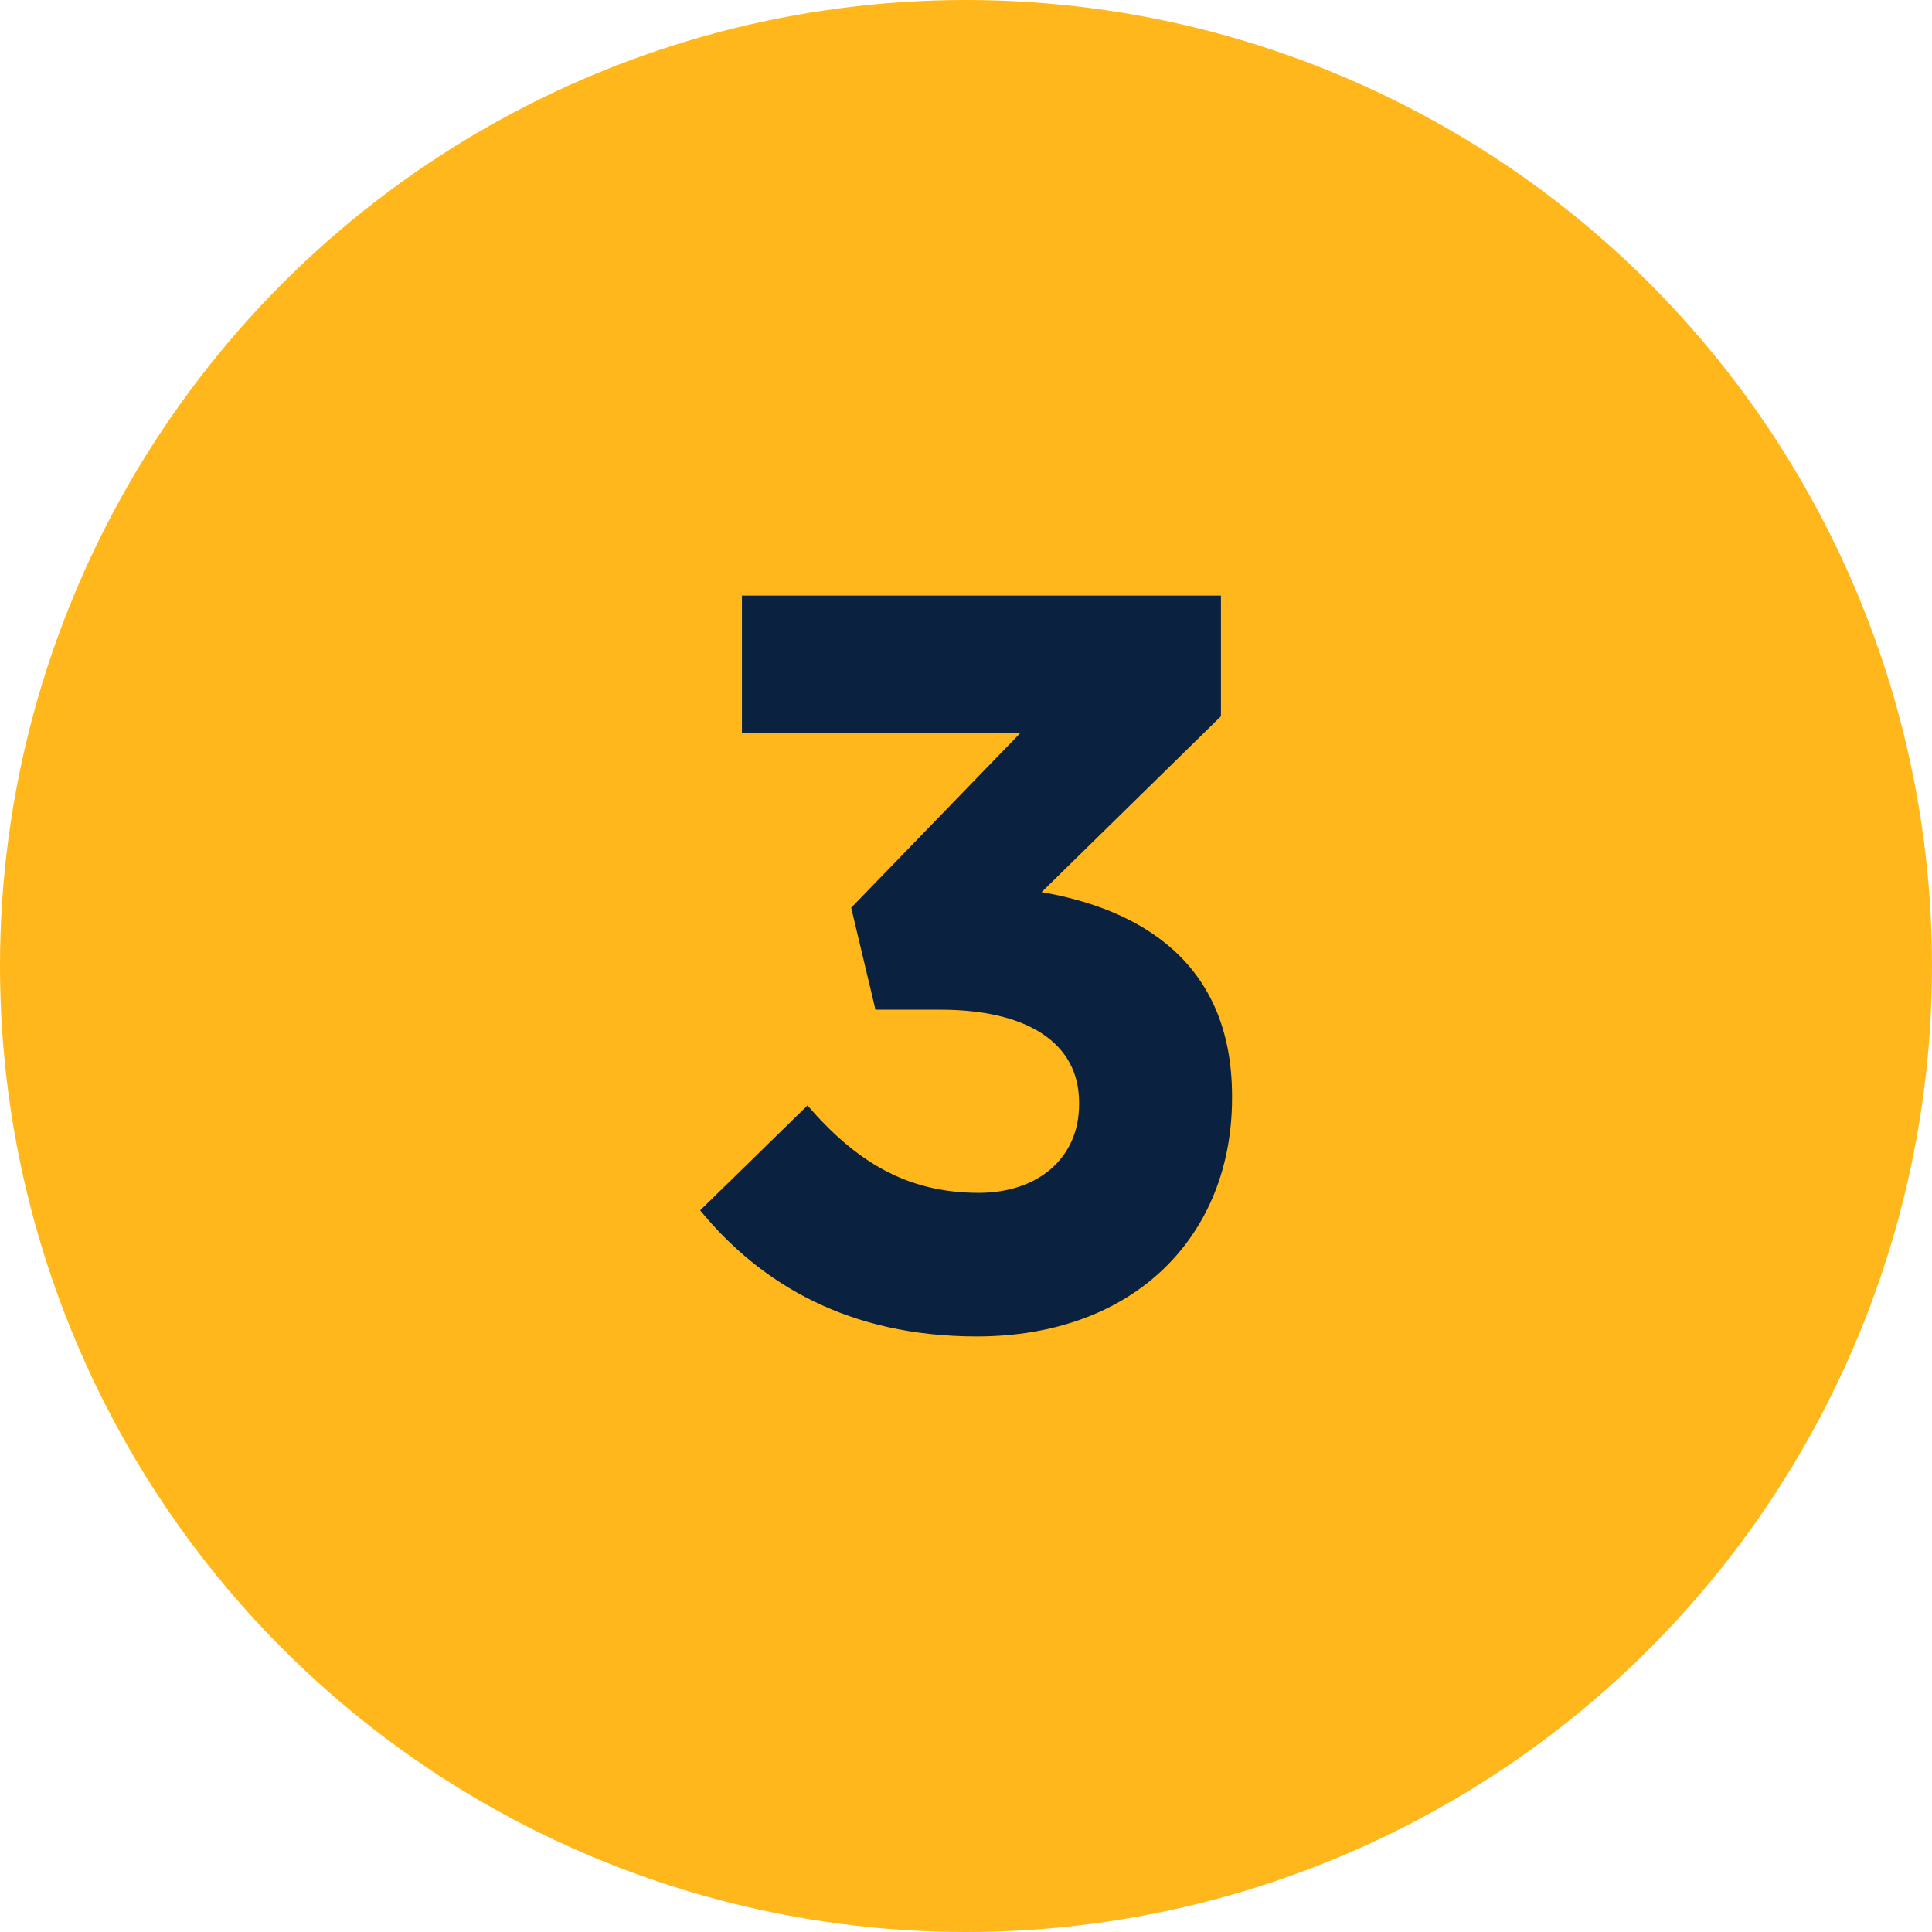
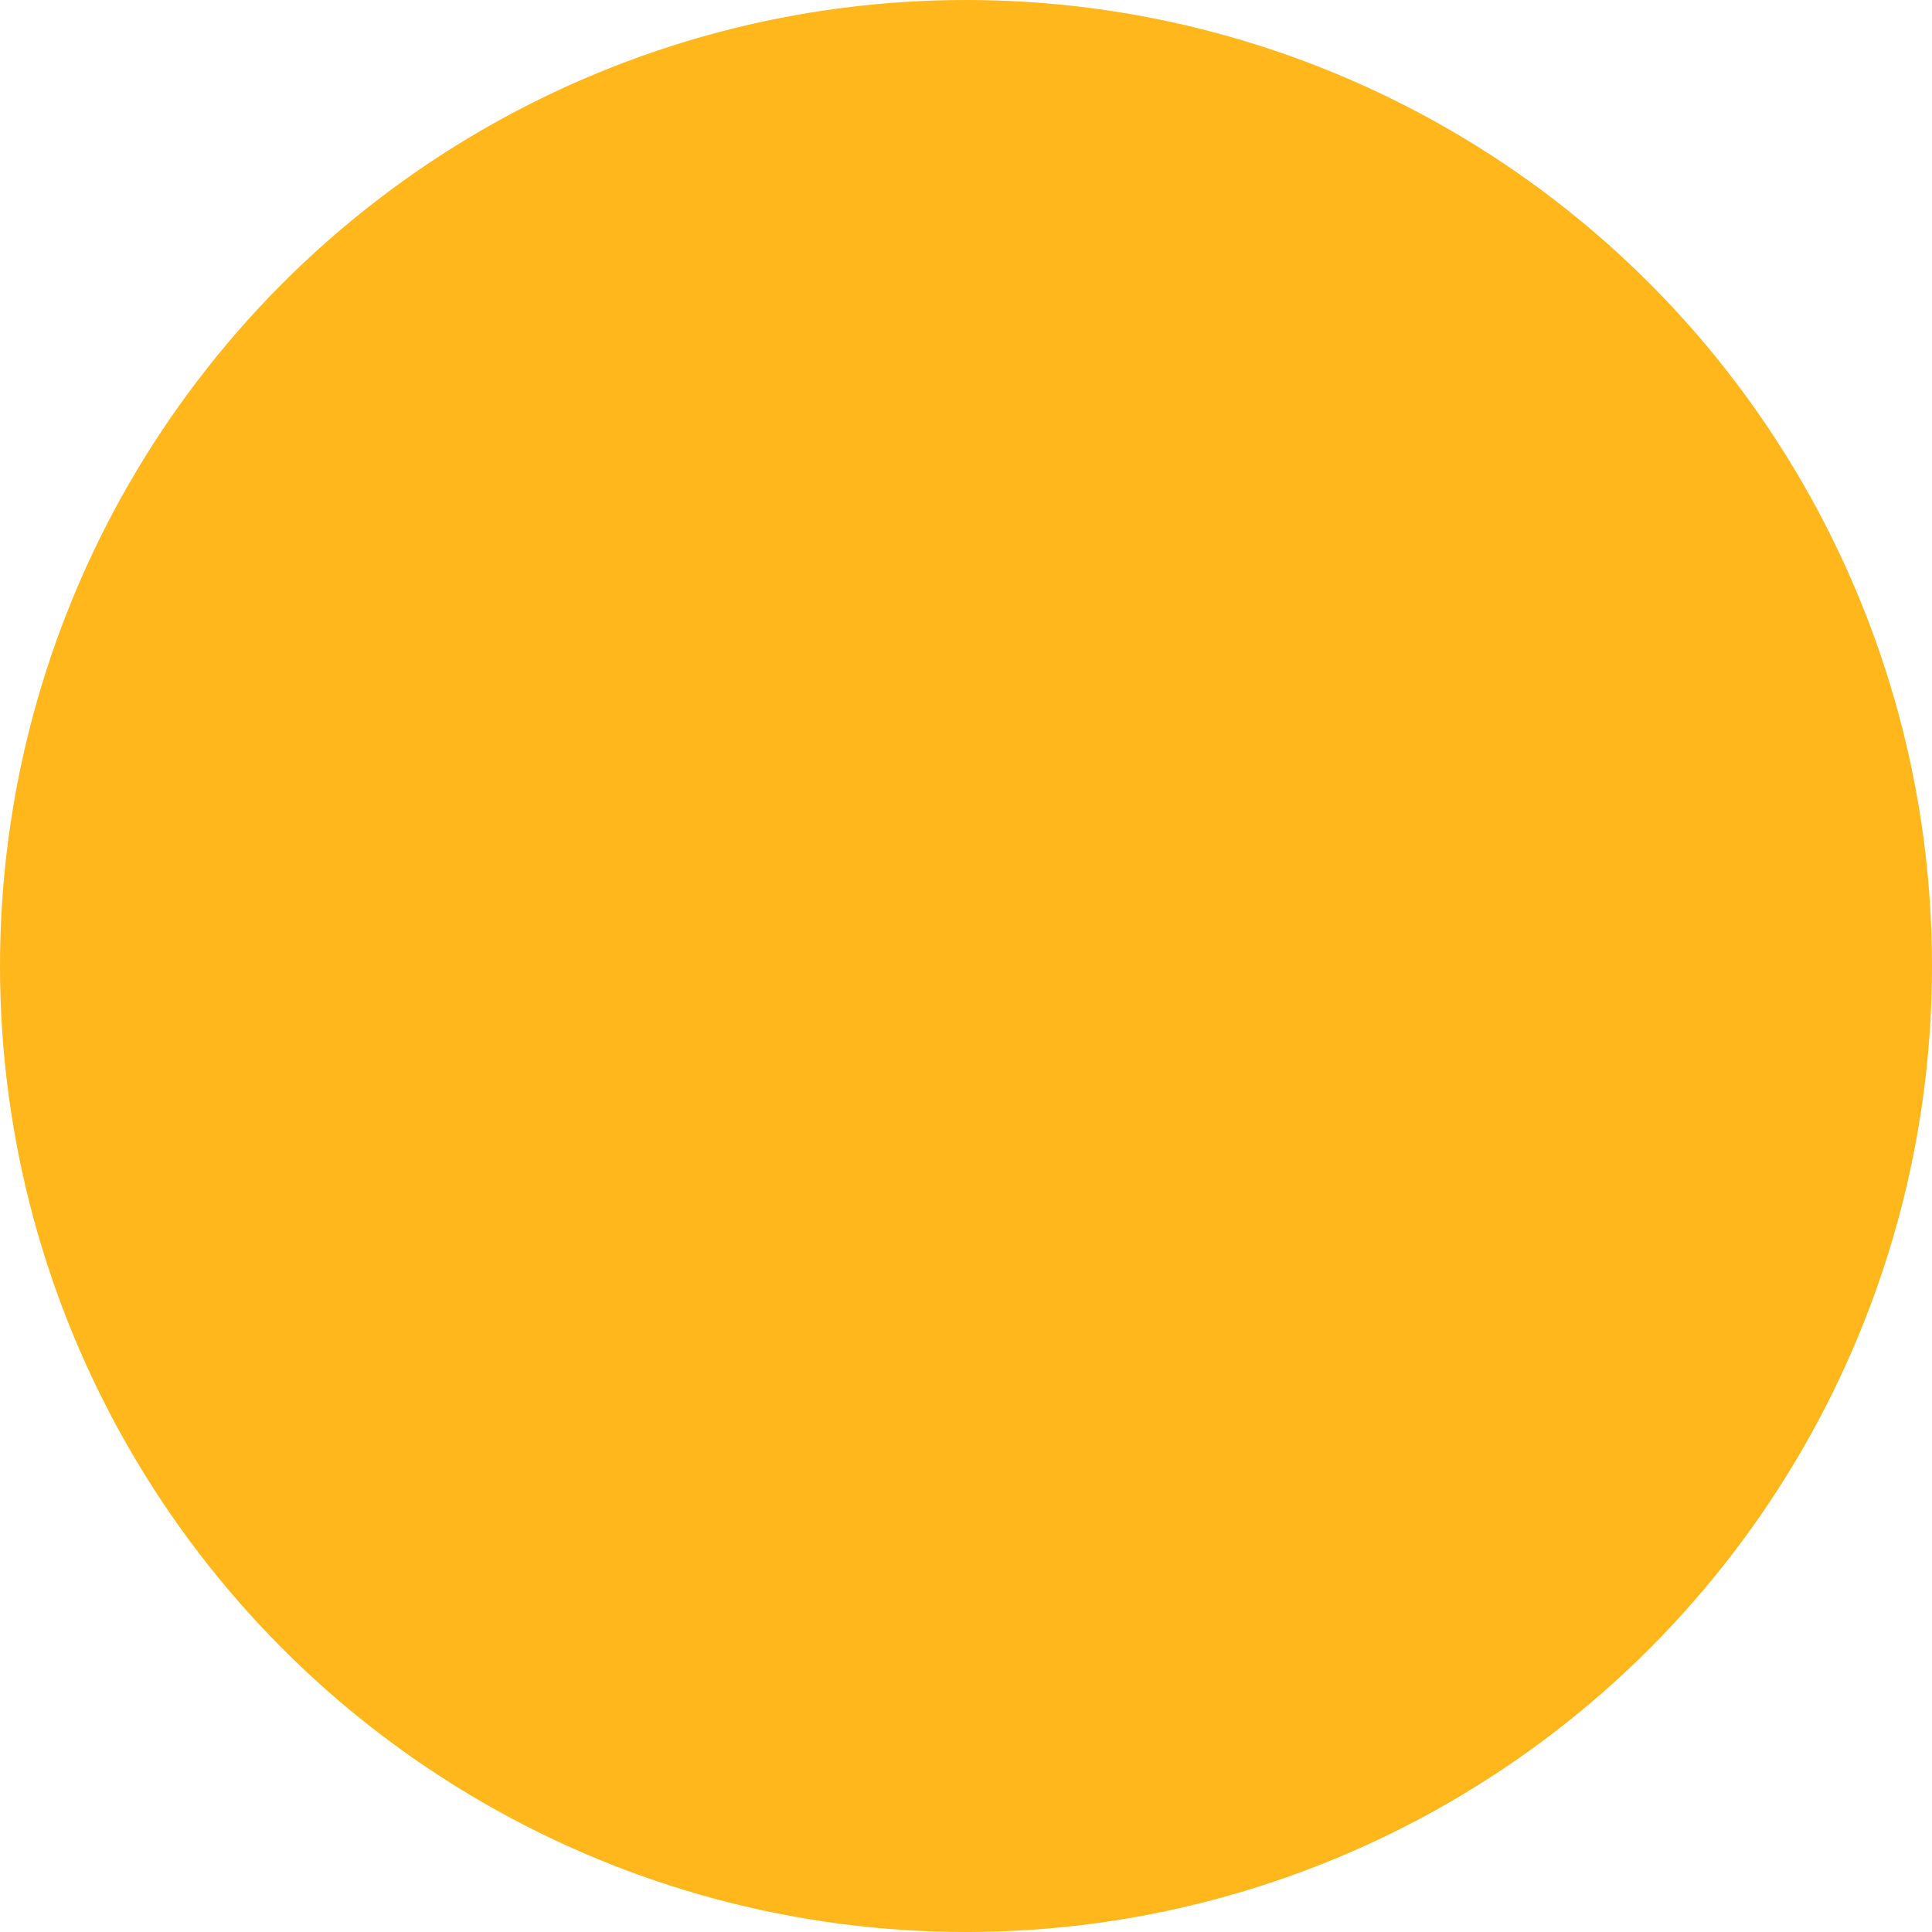
<svg xmlns="http://www.w3.org/2000/svg" id="Layer_2" data-name="Layer 2" viewBox="0 0 55.7 55.7">
  <defs>
    <style>
      .cls-1 {
        fill: #ffb71b;
      }

      .cls-2 {
        fill: #0a2240;
      }
    </style>
  </defs>
  <g id="Text">
    <g>
      <circle class="cls-1" cx="27.85" cy="27.85" r="27.85" />
-       <path class="cls-2" d="M20.18,34.9l3.1-3.03c1.4,1.62,2.86,2.52,4.94,2.52,1.69,0,2.89-.99,2.89-2.55v-.06c0-1.71-1.49-2.67-4-2.67h-1.87l-.7-2.94,4.88-5.04h-8.03v-3.96h13.81v3.48l-5.17,5.07c2.78.48,5.49,1.98,5.49,5.88v.06c0,3.96-2.8,6.87-7.36,6.87-3.68,0-6.22-1.5-7.97-3.63Z" />
    </g>
  </g>
</svg>